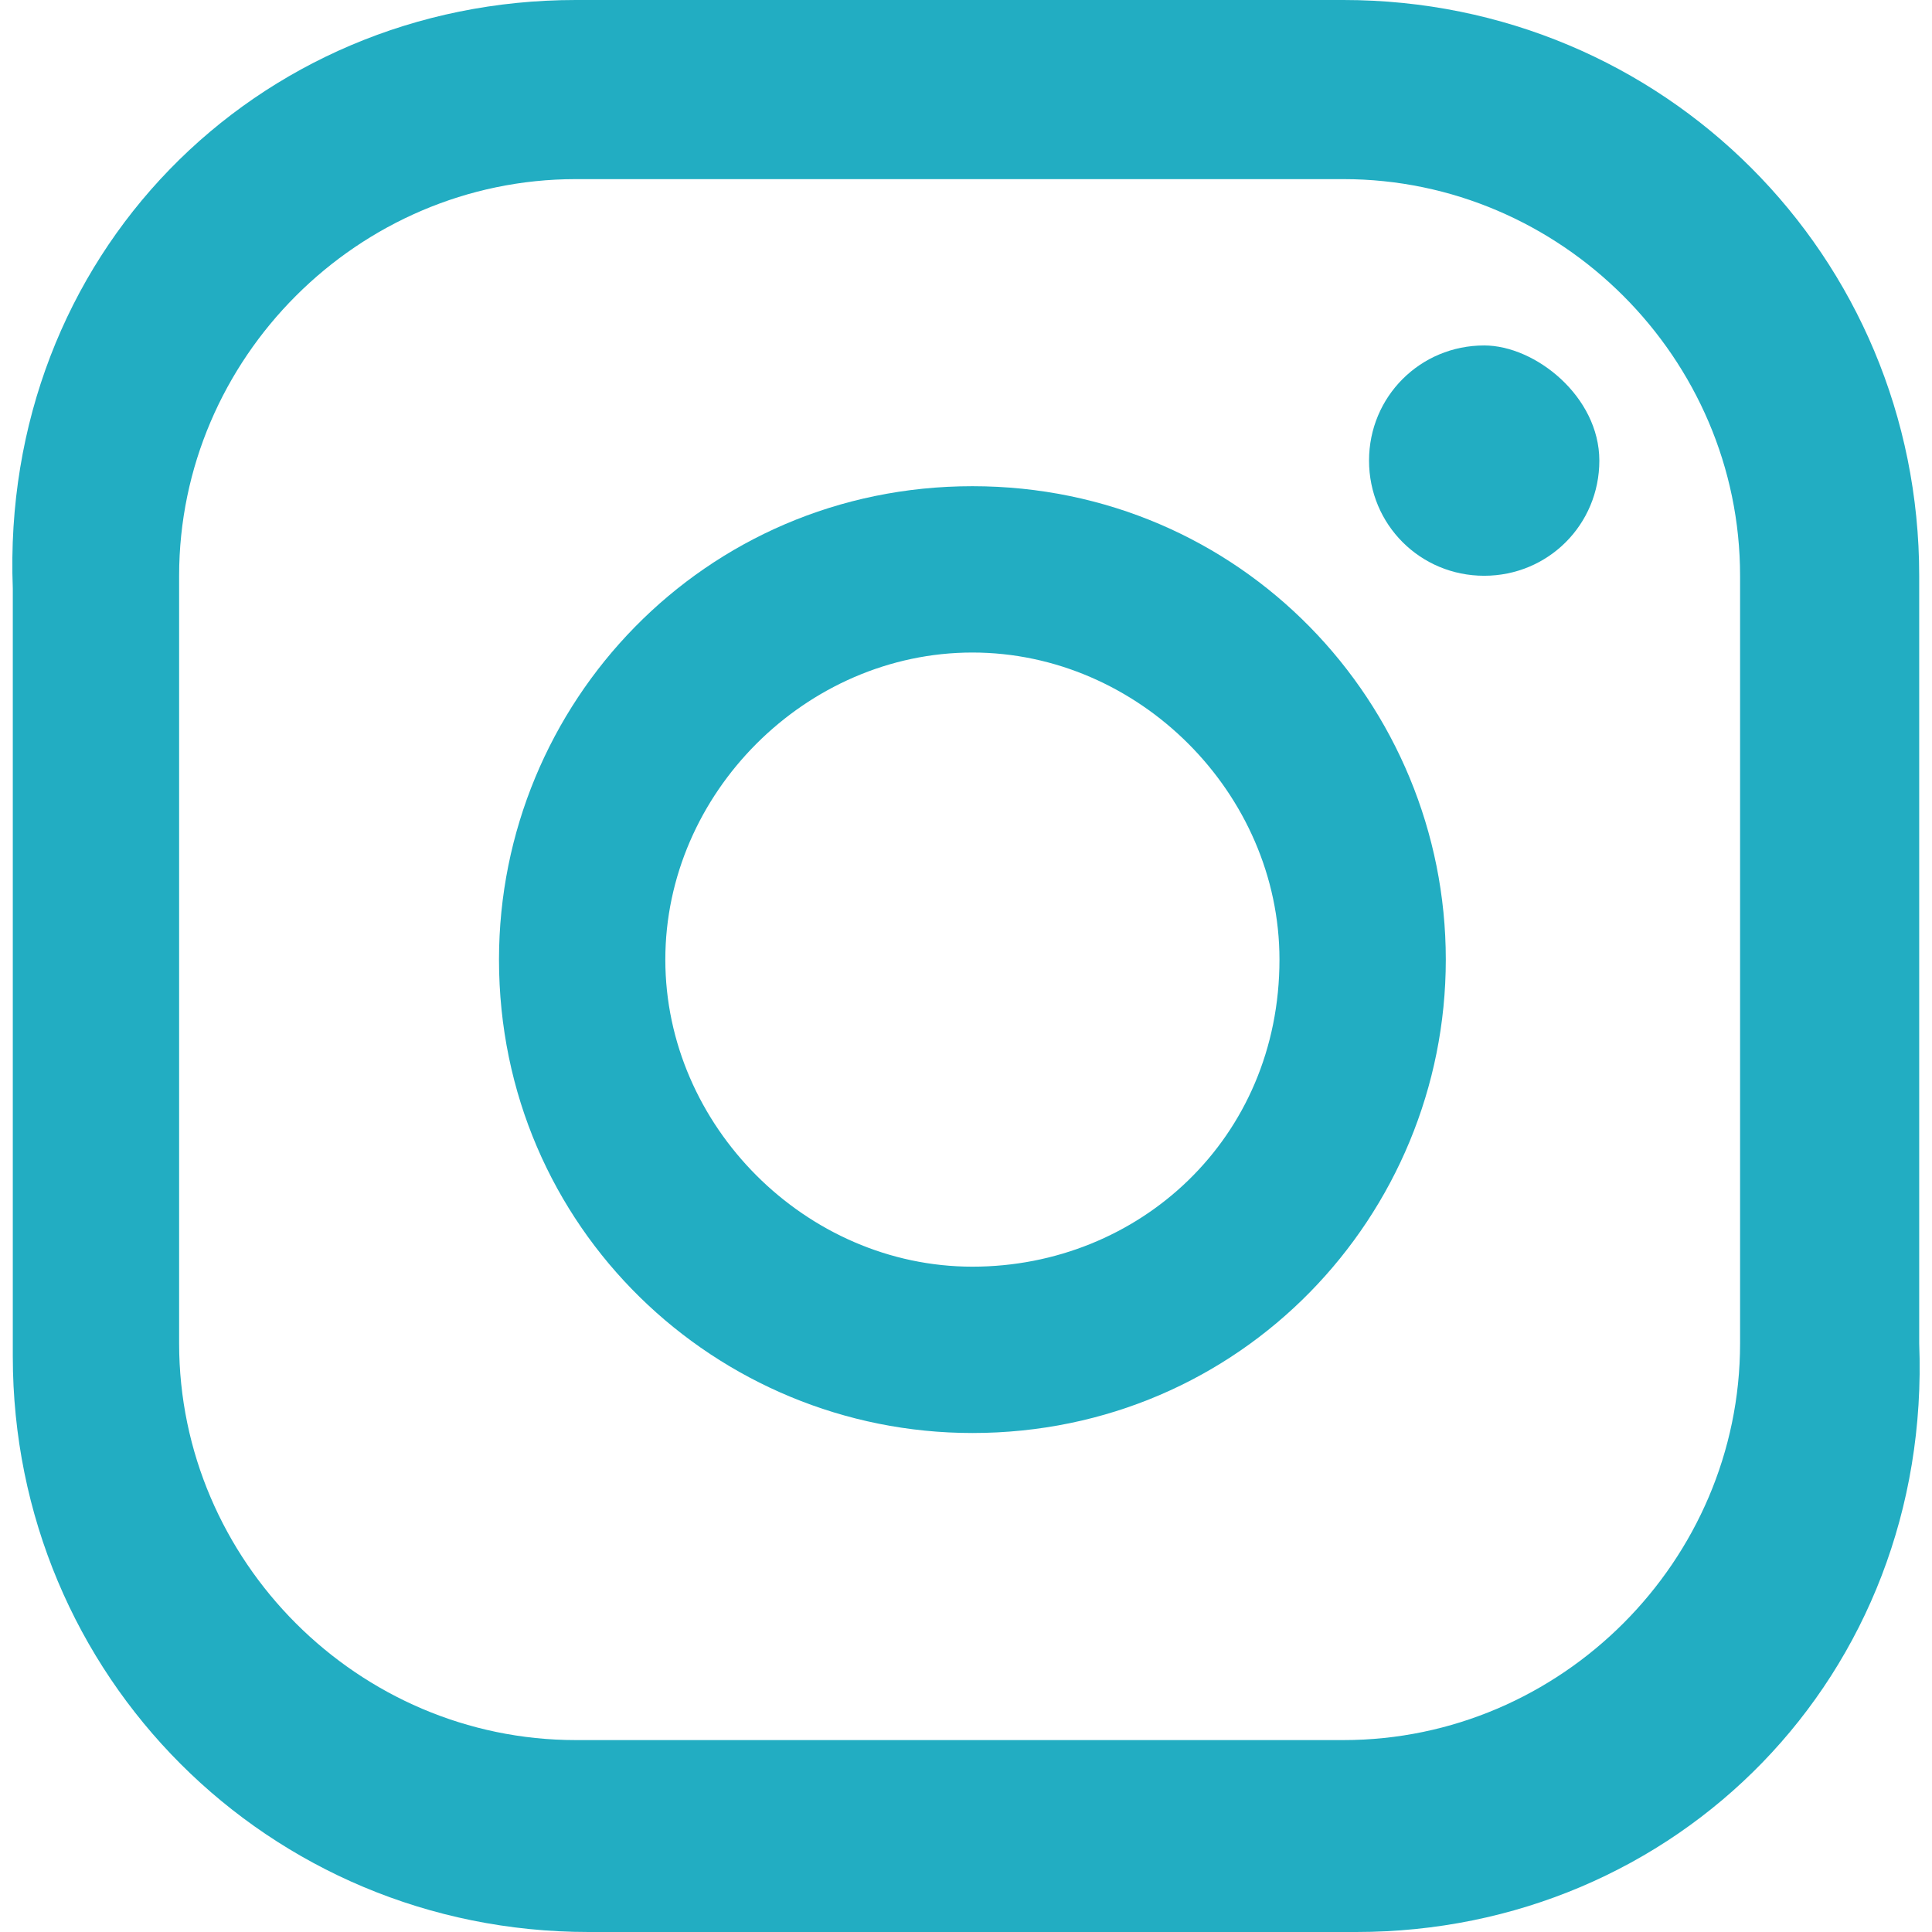
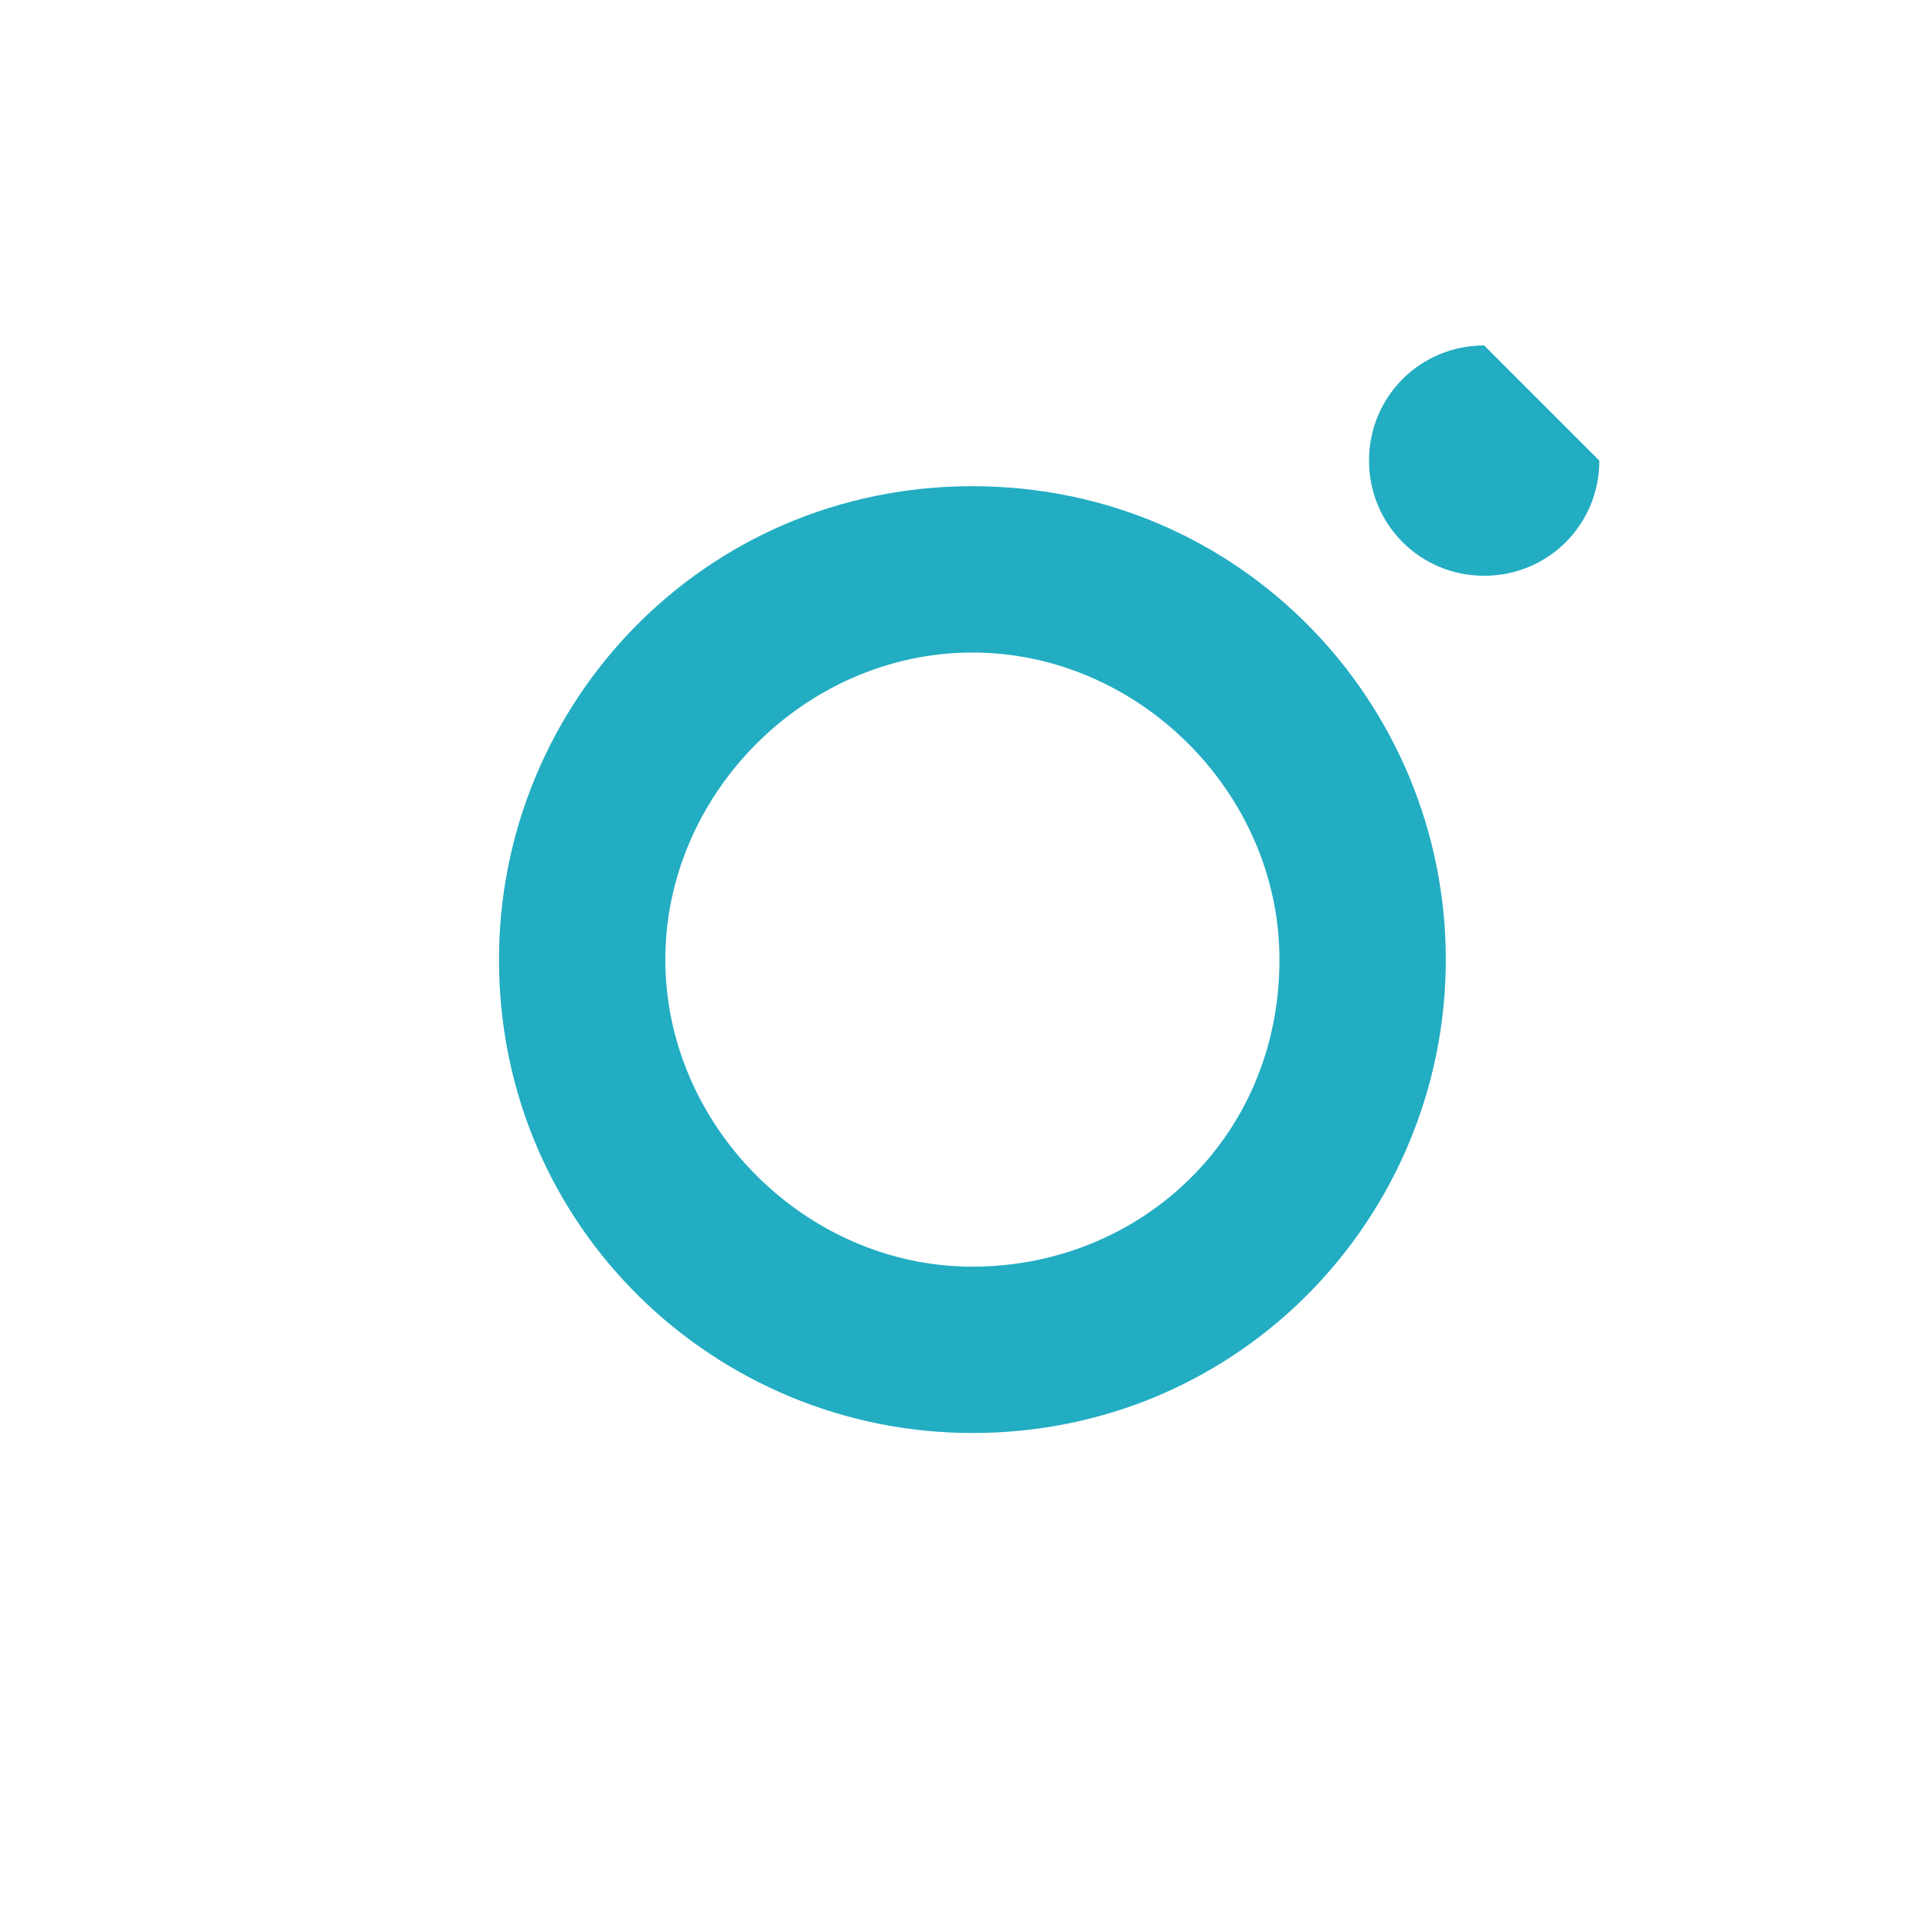
<svg xmlns="http://www.w3.org/2000/svg" version="1.1" id="Capa_1" x="0px" y="0px" viewBox="0 0 15.1 15.1" style="enable-background:new 0 0 15.1 15.1;" xml:space="preserve">
  <style type="text/css">
	.st0{fill:#22ADC2;}
</style>
  <g id="XMLID_138_">
-     <path id="XMLID_2342_" class="st0" d="M11.6,2.7c-0.5,0-0.9,0.4-0.9,0.9s0.4,0.9,0.9,0.9c0.5,0,0.9-0.4,0.9-0.9S12,2.7,11.6,2.7" />
+     <path id="XMLID_2342_" class="st0" d="M11.6,2.7c-0.5,0-0.9,0.4-0.9,0.9s0.4,0.9,0.9,0.9c0.5,0,0.9-0.4,0.9-0.9" />
    <path id="XMLID_2333_" class="st0" d="M7.6,3.8c-2.1,0-3.7,1.7-3.7,3.7c0,2.1,1.7,3.7,3.7,3.7c2.1,0,3.7-1.7,3.7-3.7   C11.3,5.5,9.7,3.8,7.6,3.8 M7.6,9.9c-1.3,0-2.4-1.1-2.4-2.4c0-1.3,1.1-2.4,2.4-2.4c1.3,0,2.4,1.1,2.4,2.4C10,8.9,8.9,9.9,7.6,9.9" />
-     <path id="XMLID_2324_" class="st0" d="M10.6,15.1h-6c-2.5,0-4.5-2-4.5-4.5v-6C0,2,2,0,4.5,0h6c2.5,0,4.5,2,4.5,4.5v6   C15.1,13.1,13.1,15.1,10.6,15.1 M4.5,1.4c-1.7,0-3.1,1.4-3.1,3.1v6c0,1.7,1.4,3.1,3.1,3.1h6c1.7,0,3.1-1.4,3.1-3.1v-6   c0-1.7-1.4-3.1-3.1-3.1H4.5z" />
  </g>
</svg>